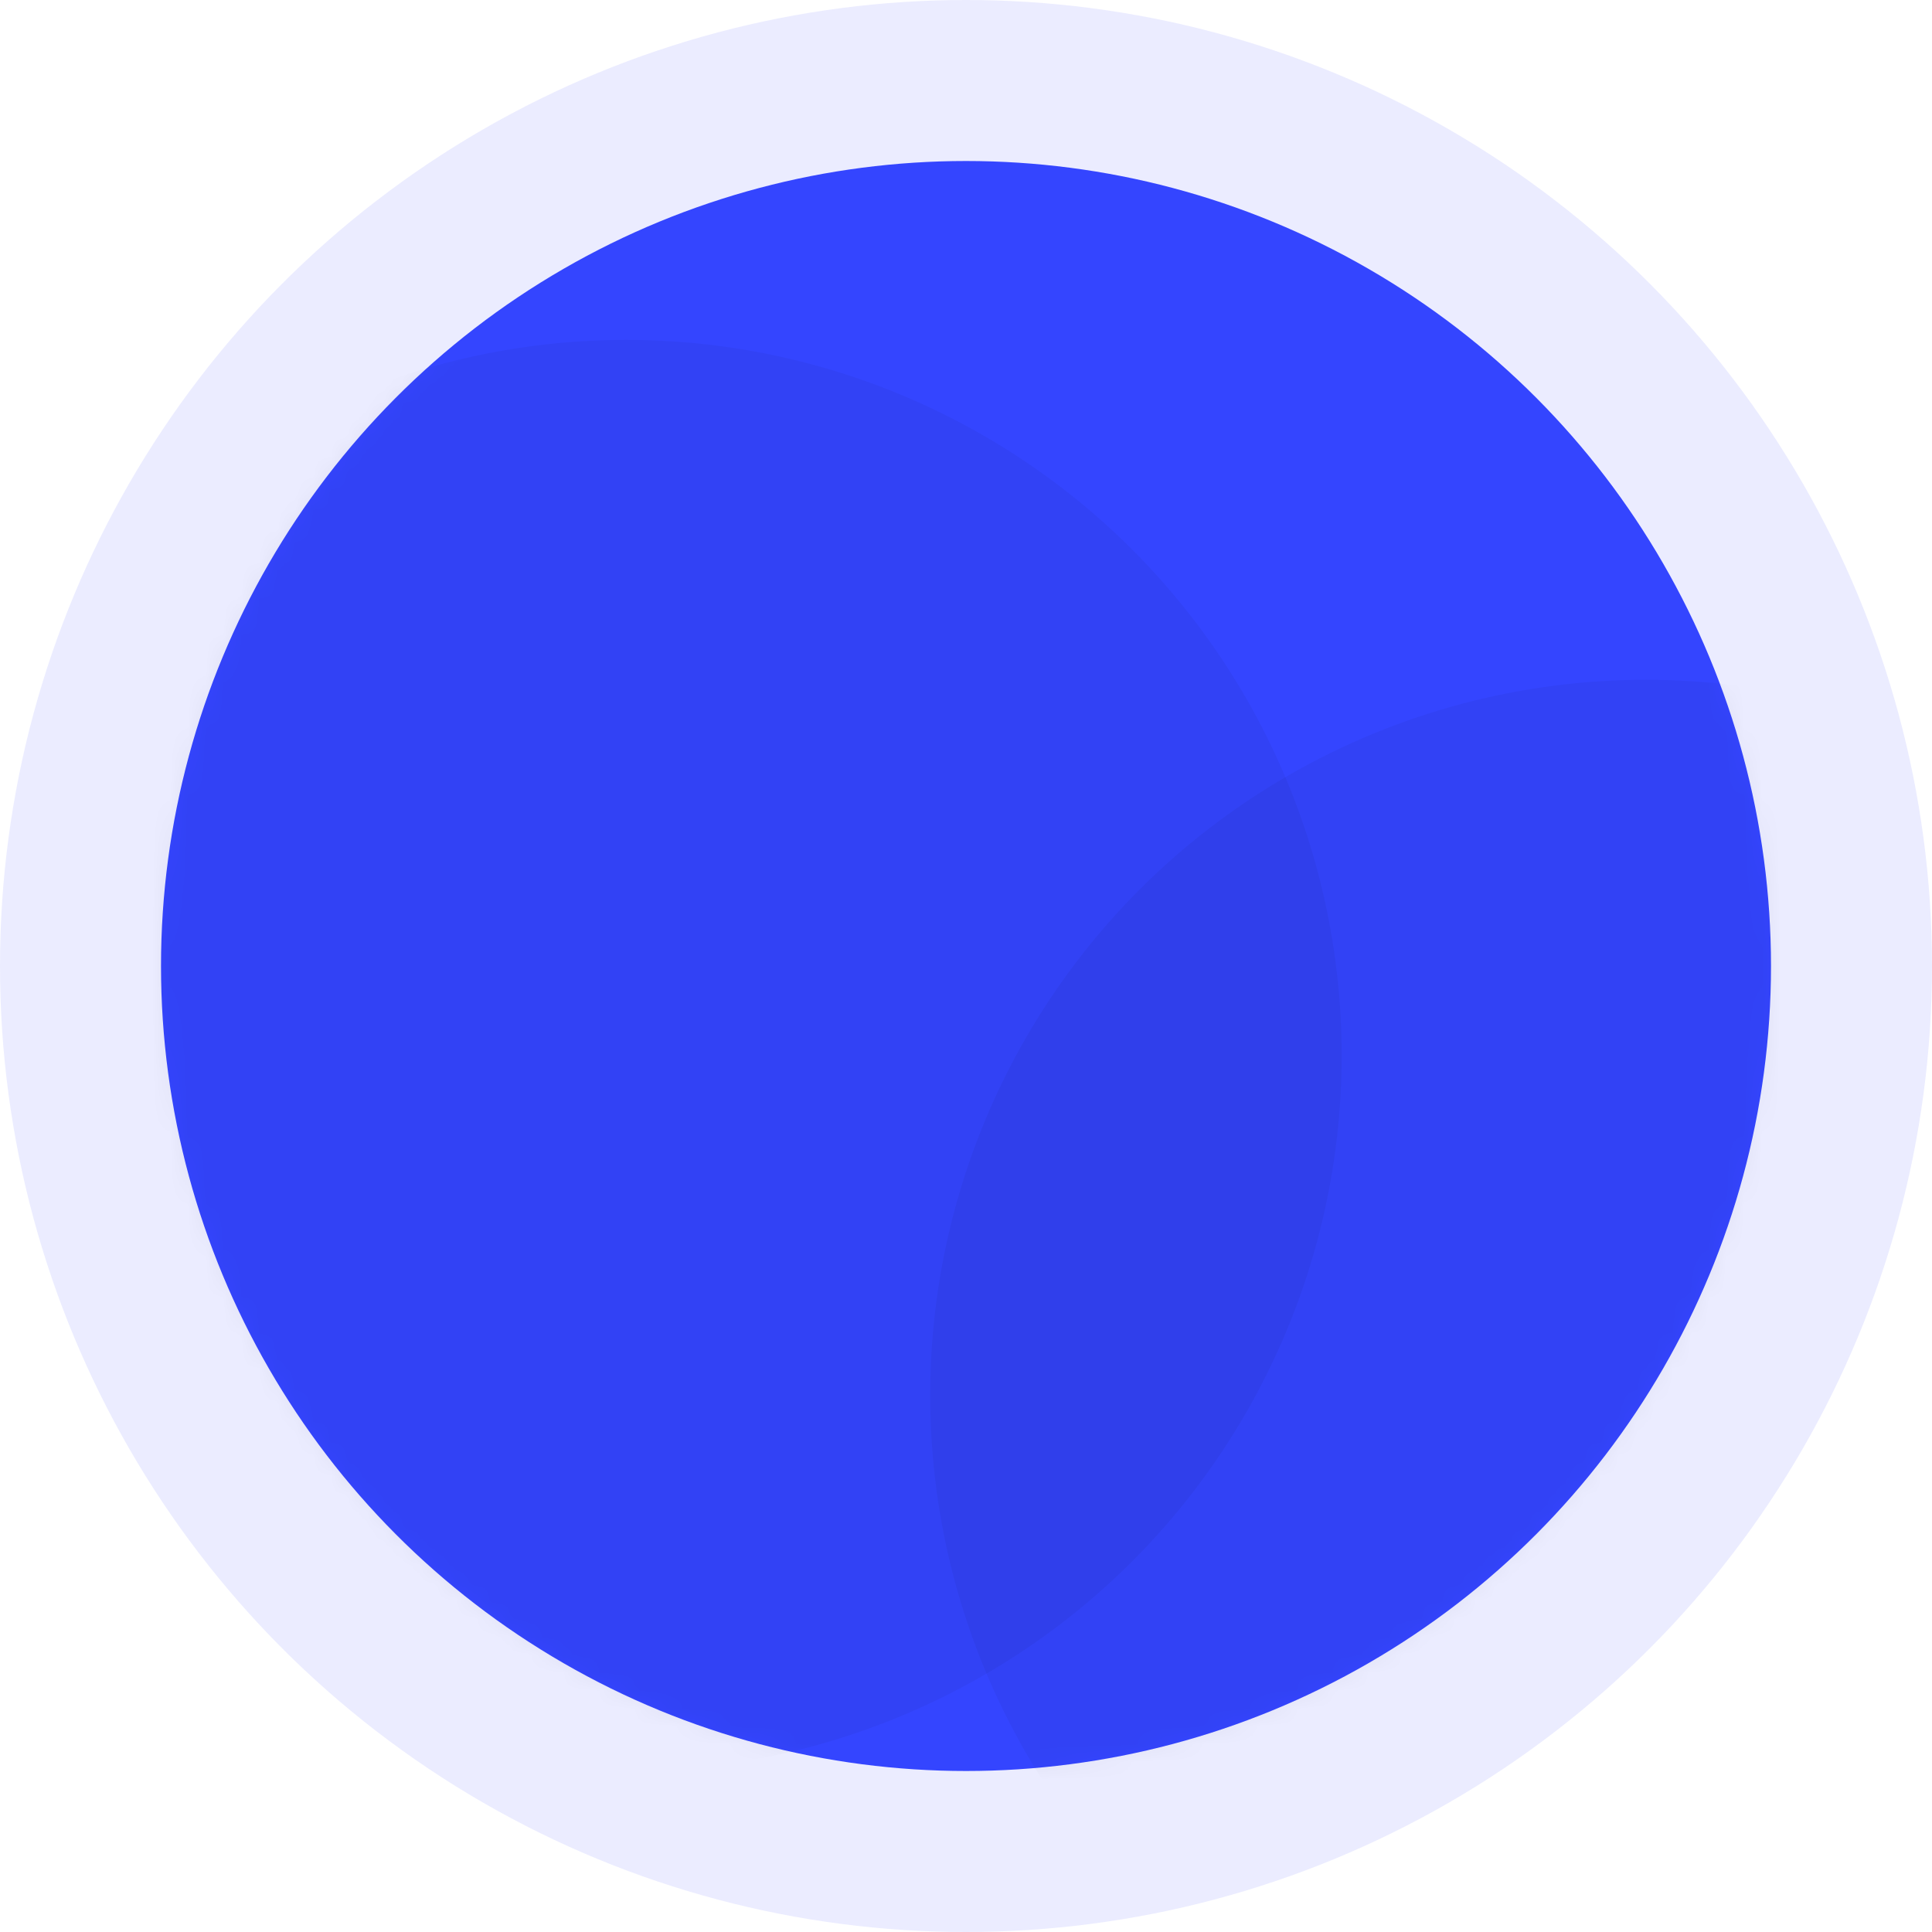
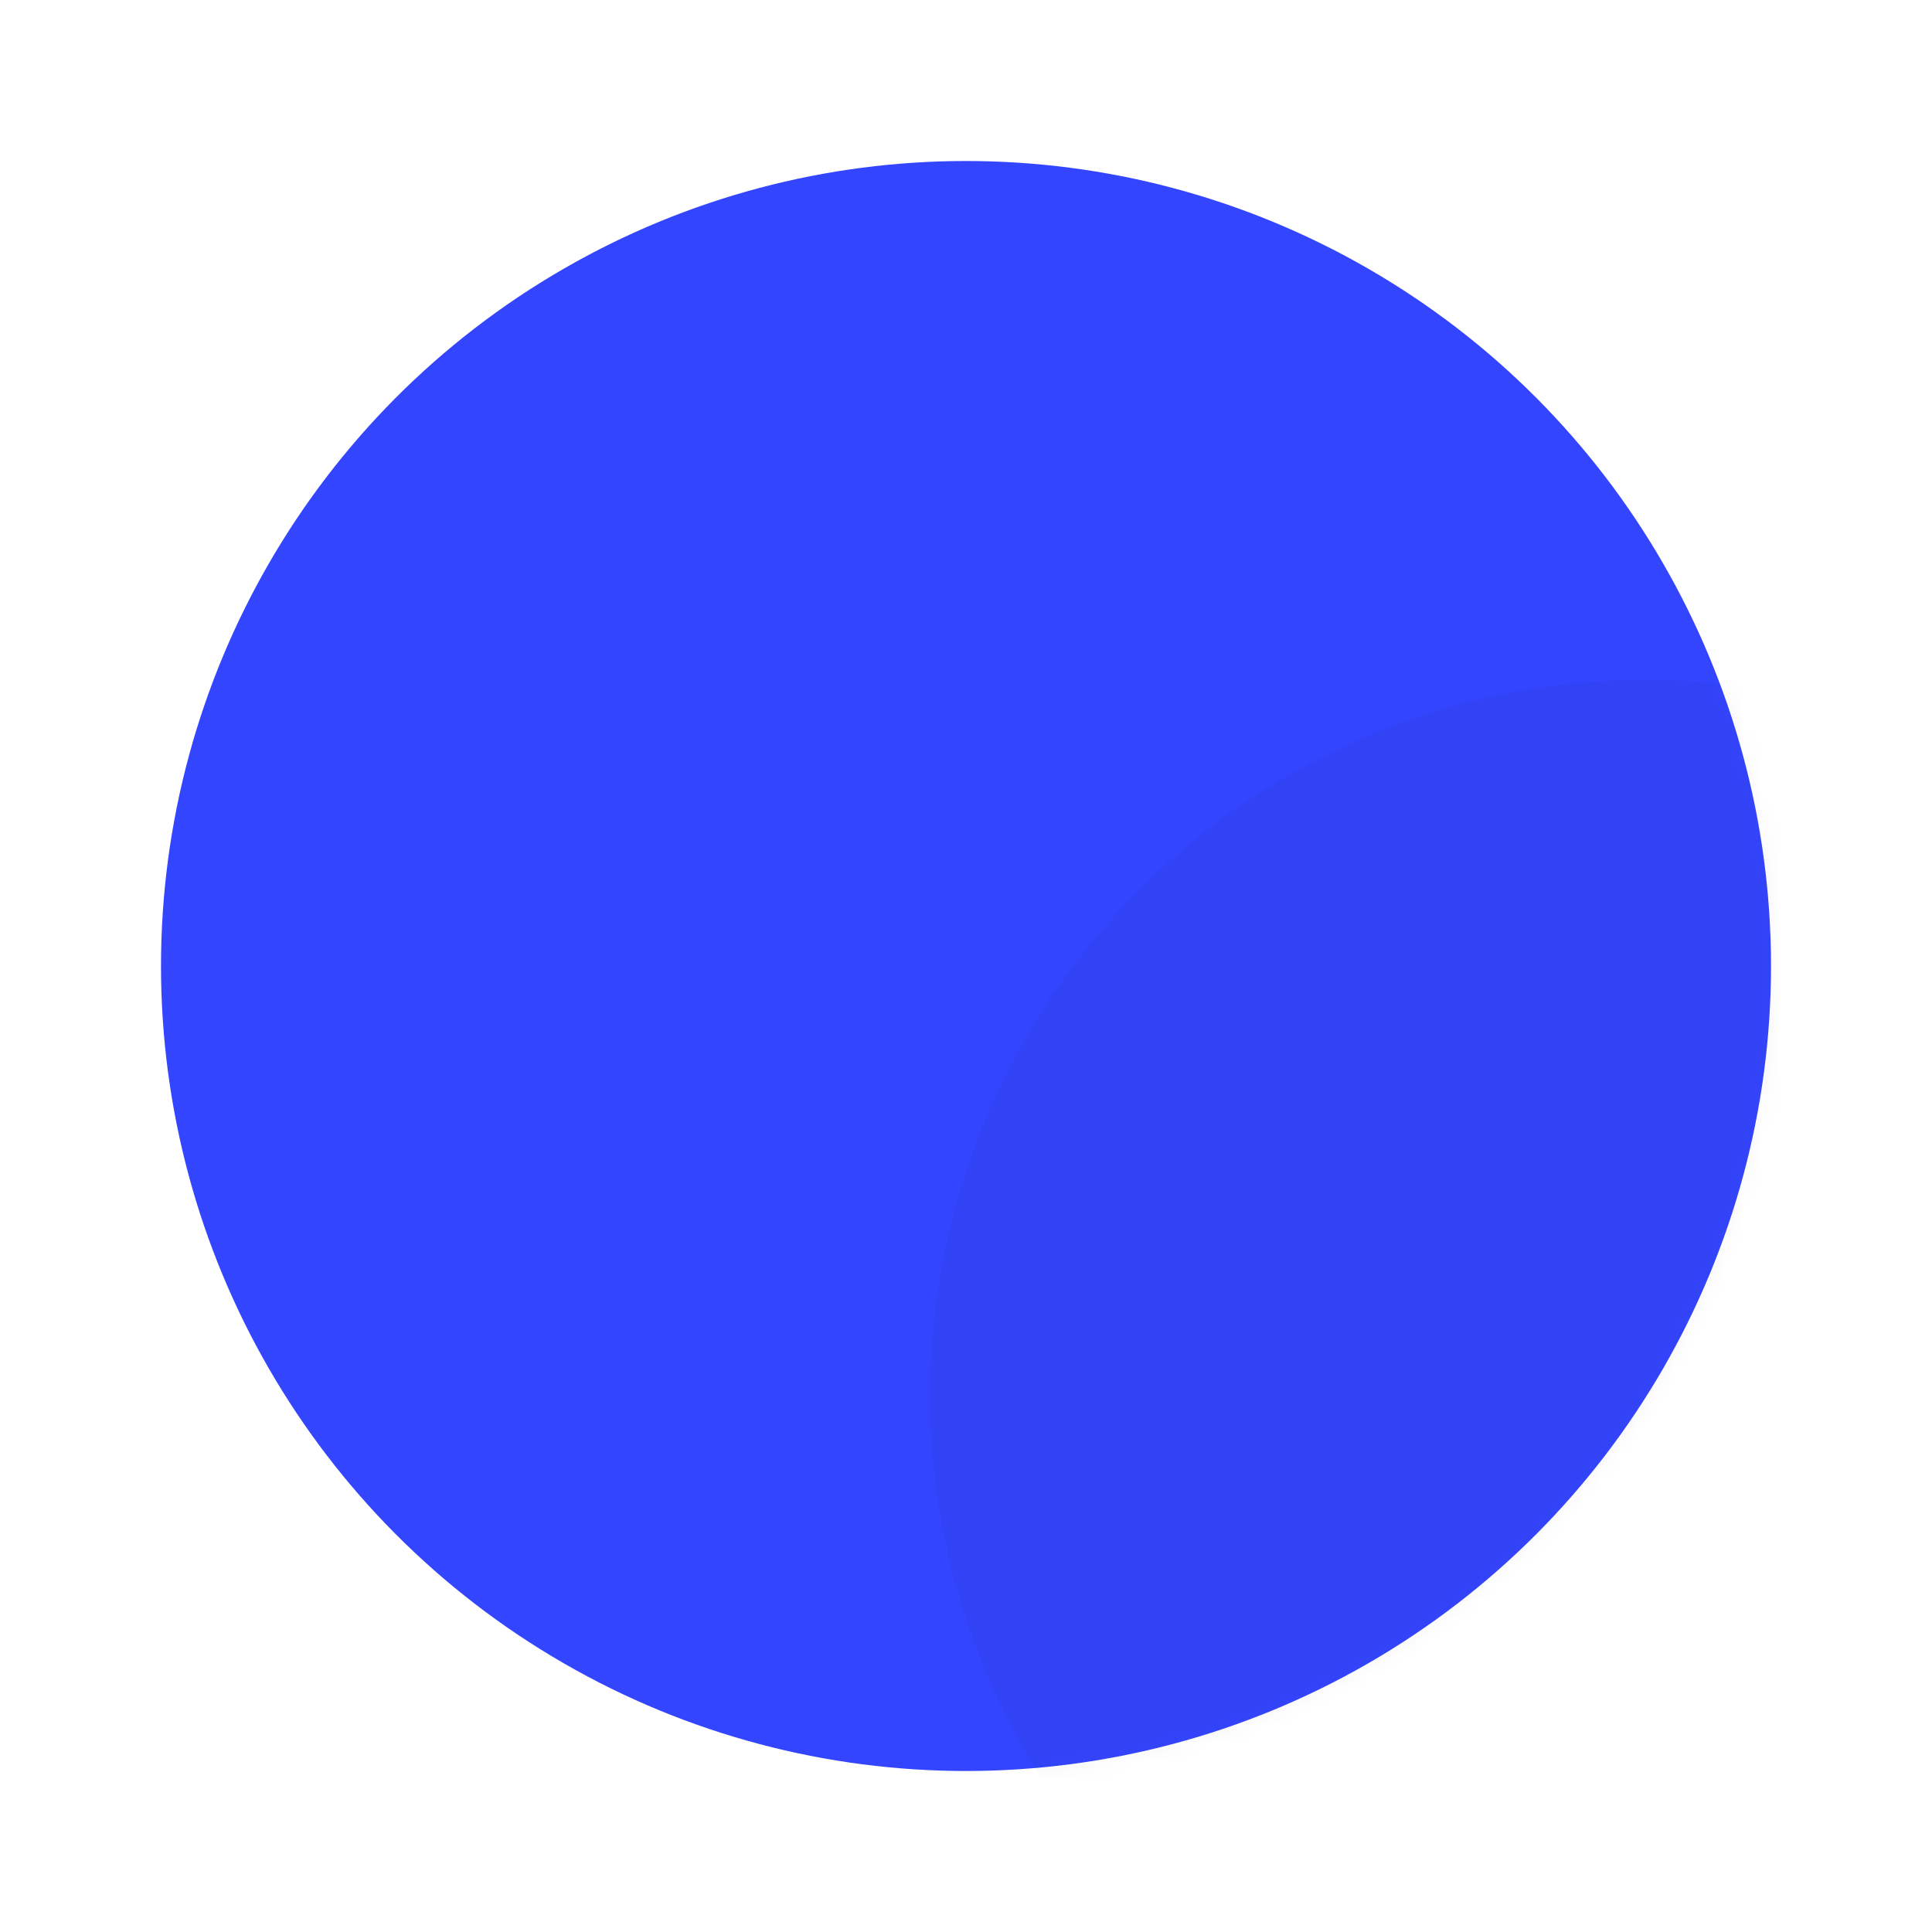
<svg xmlns="http://www.w3.org/2000/svg" xmlns:xlink="http://www.w3.org/1999/xlink" width="108px" height="108px" viewBox="0 0 108 108" version="1.1">
  <title>enterprise</title>
  <desc>Created with Sketch.</desc>
  <defs>
    <circle id="path-1" cx="45" cy="45" r="45" />
  </defs>
  <g id="Checkout-X" stroke="none" stroke-width="1" fill="none" fill-rule="evenodd">
    <g id="CheckoutX" transform="translate(-1131, -3547)">
      <g id="Group-26-Copy-2" transform="translate(1065, 3495)">
        <g id="Group-23" transform="translate(58, 52)">
          <g id="enterprise" transform="translate(8, 0)">
-             <circle id="Oval-3-Copy" fill="#3445FF" opacity="0.1" cx="54" cy="54" r="54" />
            <g id="Group-21" transform="translate(9, 9)">
              <mask id="mask-2" fill="white">
                <use xlink:href="#path-1" />
              </mask>
              <use id="Oval-3" fill="#3445FF" xlink:href="#path-1" />
              <circle id="Oval-4" fill="#000000" opacity="0.2" mask="url(#mask-2)" cx="83" cy="69" r="40" />
-               <circle id="Oval-4-Copy" fill="#000000" opacity="0.2" mask="url(#mask-2)" cx="26" cy="50" r="40" />
            </g>
          </g>
        </g>
      </g>
    </g>
  </g>
</svg>